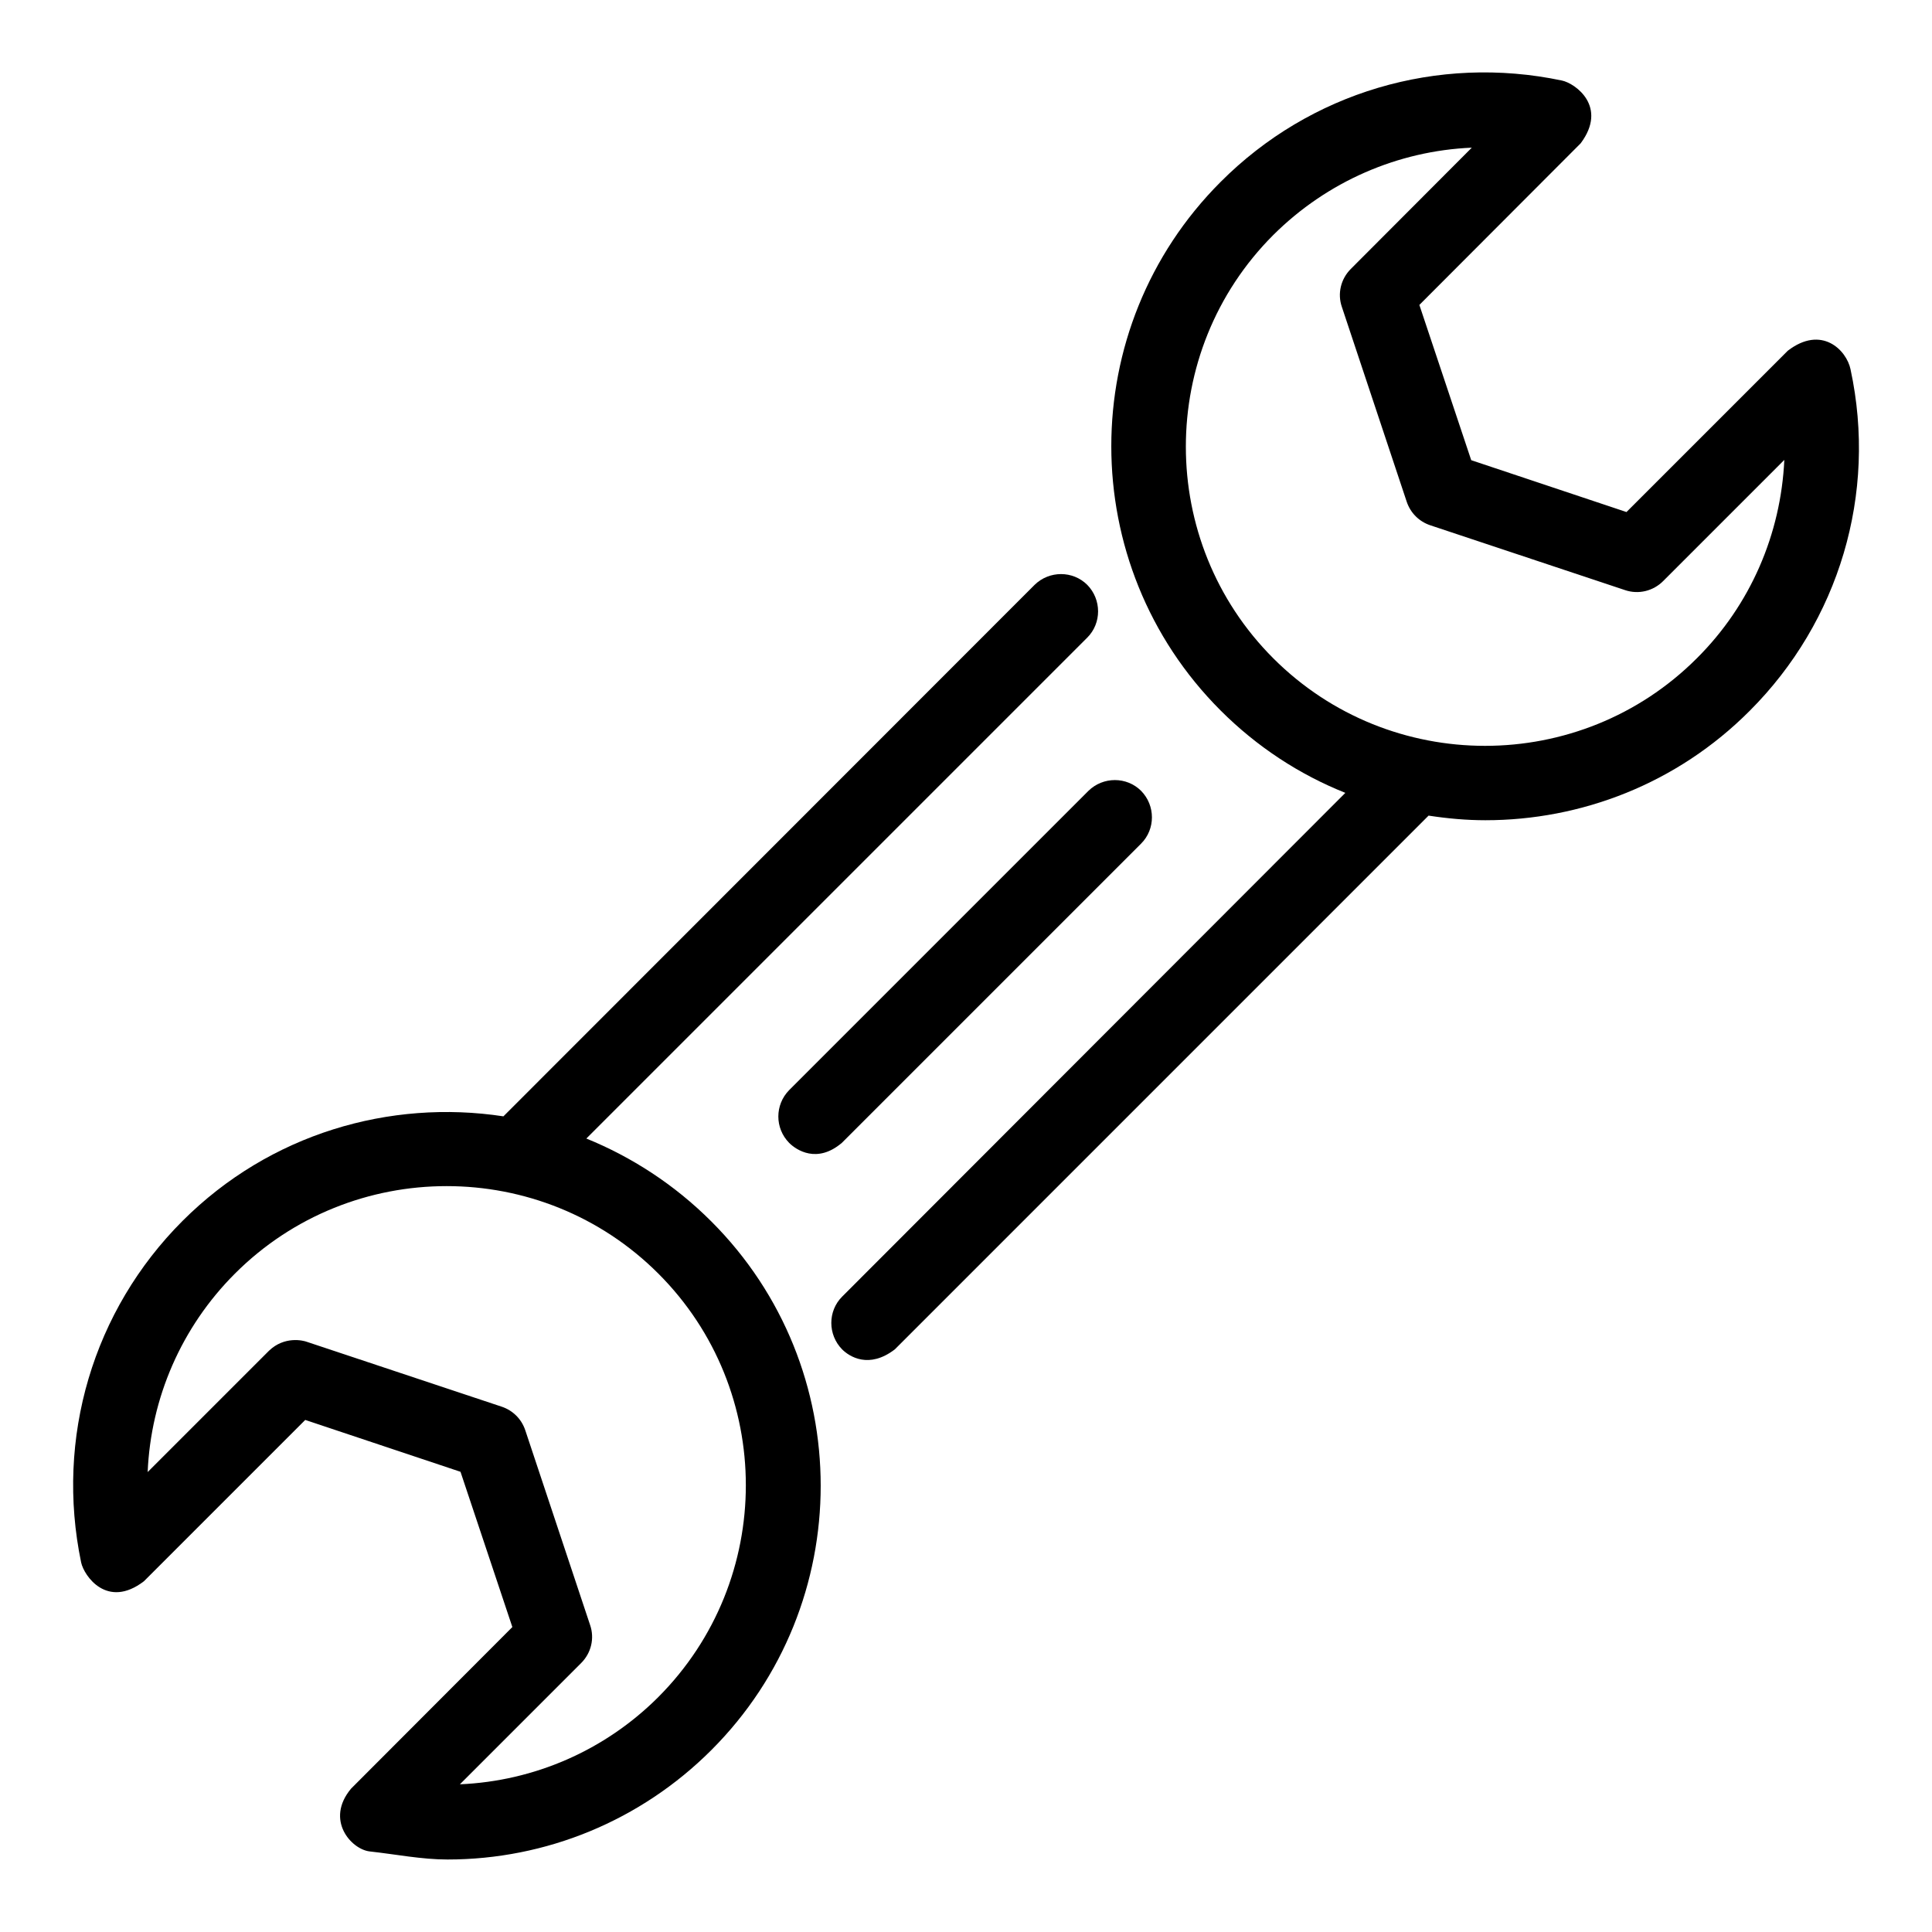
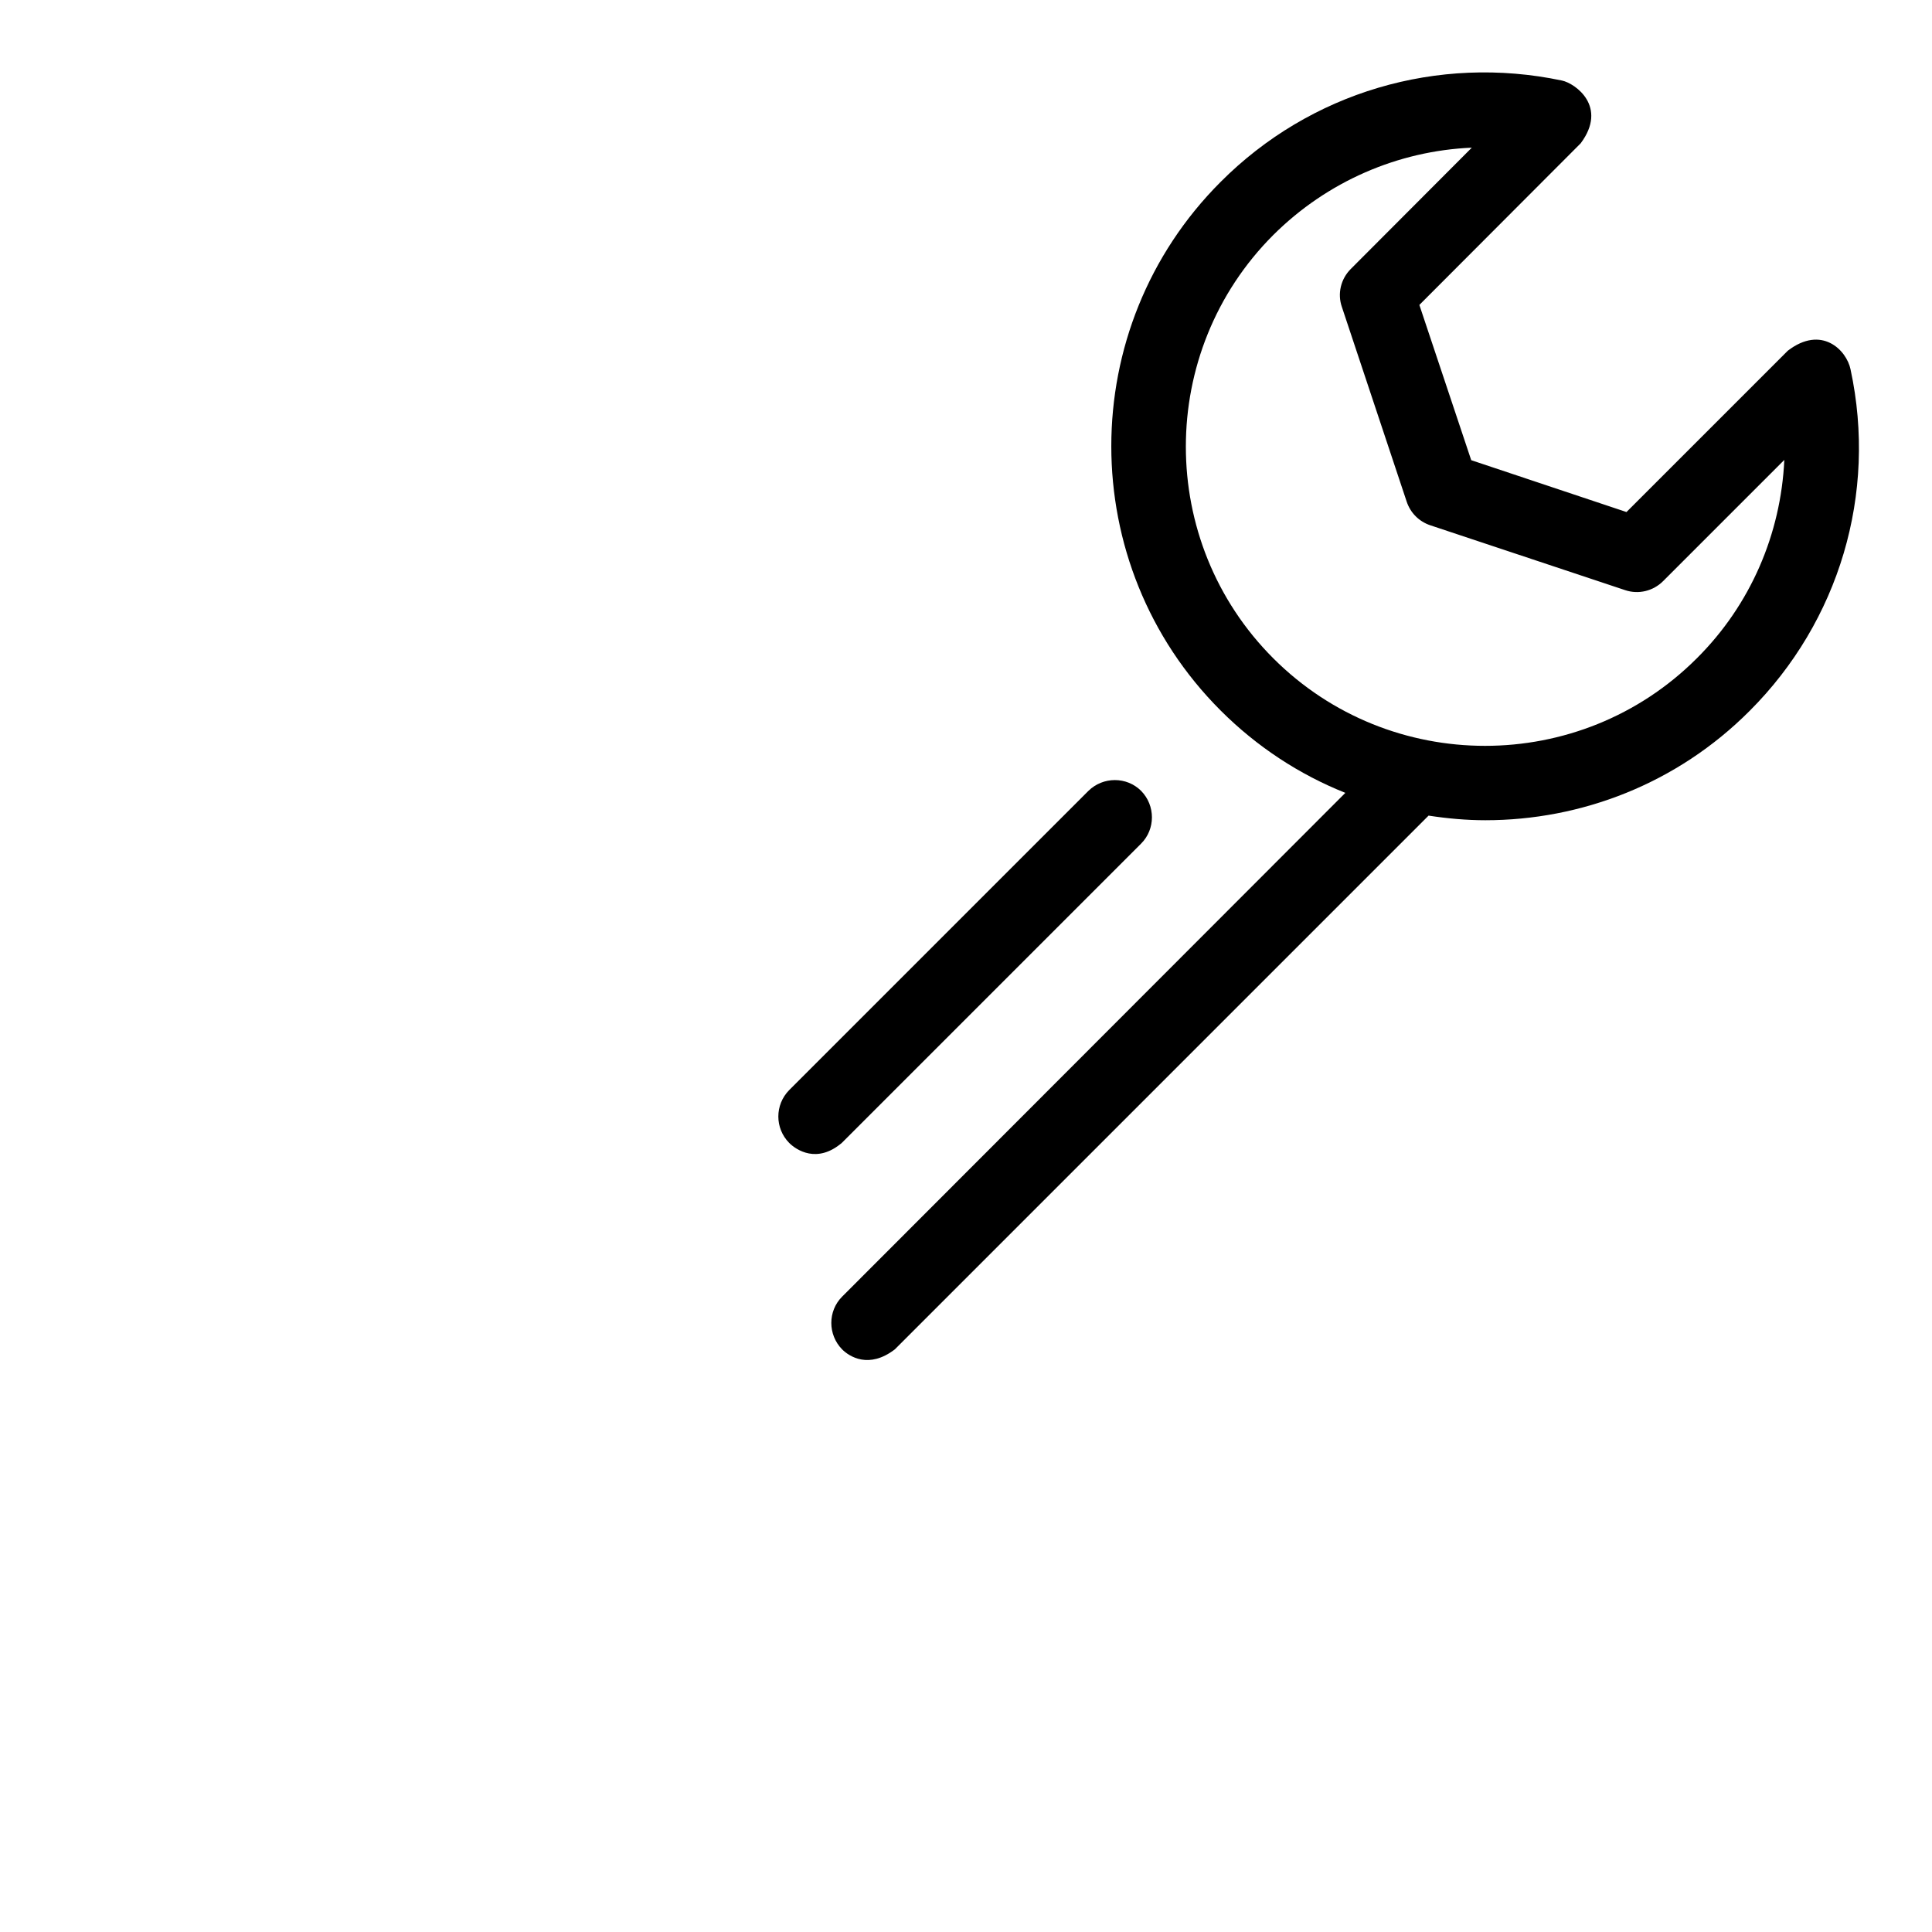
<svg xmlns="http://www.w3.org/2000/svg" fill="#000000" width="800px" height="800px" version="1.1" viewBox="144 144 512 512">
  <g>
-     <path d="m299.39 445.72 132.75-132.75c3.816-3.816 3.816-10.078 0-13.969-3.816-3.816-10.078-3.816-13.969 0l-140.76 140.84c-30.074-4.582-61.906 4.582-85.035 27.711-23.738 23.738-33.738 57.555-26.871 90.531 0.762 3.512 6.871 12.441 16.641 4.961l42.746-42.746 41.145 13.742 13.742 41.145-42.746 42.824c-6.945 8.32 0.078 16.105 4.961 16.641 6.945 0.762 13.742 2.137 20.609 2.137 26.031 0 51.145-10.23 69.922-29.008 38.625-38.625 38.625-101.45 0-140.07-9.848-9.848-21.145-17.098-33.129-21.984zm19.082 148.01c-14.199 14.199-32.977 22.289-52.594 23.129l32.137-32.137c2.672-2.672 3.586-6.566 2.367-10.078l-17.176-51.602c-0.992-2.977-3.281-5.266-6.258-6.258l-51.602-17.176c-0.996-0.379-5.957-1.602-10.078 2.367l-32.137 32.137c0.84-19.617 8.93-38.395 23.129-52.594 30.914-30.914 81.297-30.914 112.21 0 30.914 30.918 30.914 81.223 0 112.21z" />
    <path d="m634.42 241.91c-1.07-5.191-7.711-11.832-16.641-4.961l-42.746 42.746-41.145-13.742-13.742-41.145 42.746-42.824c7.25-9.695-1.375-15.879-4.961-16.641-32.977-6.945-66.793 3.129-90.457 26.871-38.625 38.625-38.625 101.45 0 140.07 9.695 9.695 20.992 17.023 33.055 21.832l-133.36 133.51c-3.816 3.816-3.816 10.078 0 13.969 1.91 1.91 7.098 5.266 13.969 0l141.45-141.45c4.961 0.762 10 1.223 15.039 1.223 25.344 0 50.762-9.617 70.074-29.008 23.664-23.66 33.816-57.477 26.715-90.453zm-40.762 76.562c-30.914 30.914-81.297 30.914-112.21 0-30.914-30.914-30.914-81.297 0-112.21 14.273-14.199 33.051-22.289 52.594-23.129l-32.062 32.137c-2.672 2.672-3.586 6.566-2.367 10.078l17.176 51.602c0.992 2.977 3.281 5.266 6.258 6.258l51.602 17.176c3.586 1.223 7.481 0.23 10.078-2.367l32.137-32.137c-0.914 19.617-8.93 38.395-23.203 52.594z" />
    <path d="m353.13 446.87c1.91 1.91 7.406 5.574 13.969 0l79.312-79.312c3.816-3.816 3.816-10.078 0-13.969-3.816-3.816-10.078-3.816-13.969 0l-79.312 79.312c-3.816 3.894-3.816 10.078 0 13.969z" />
  </g>
</svg>